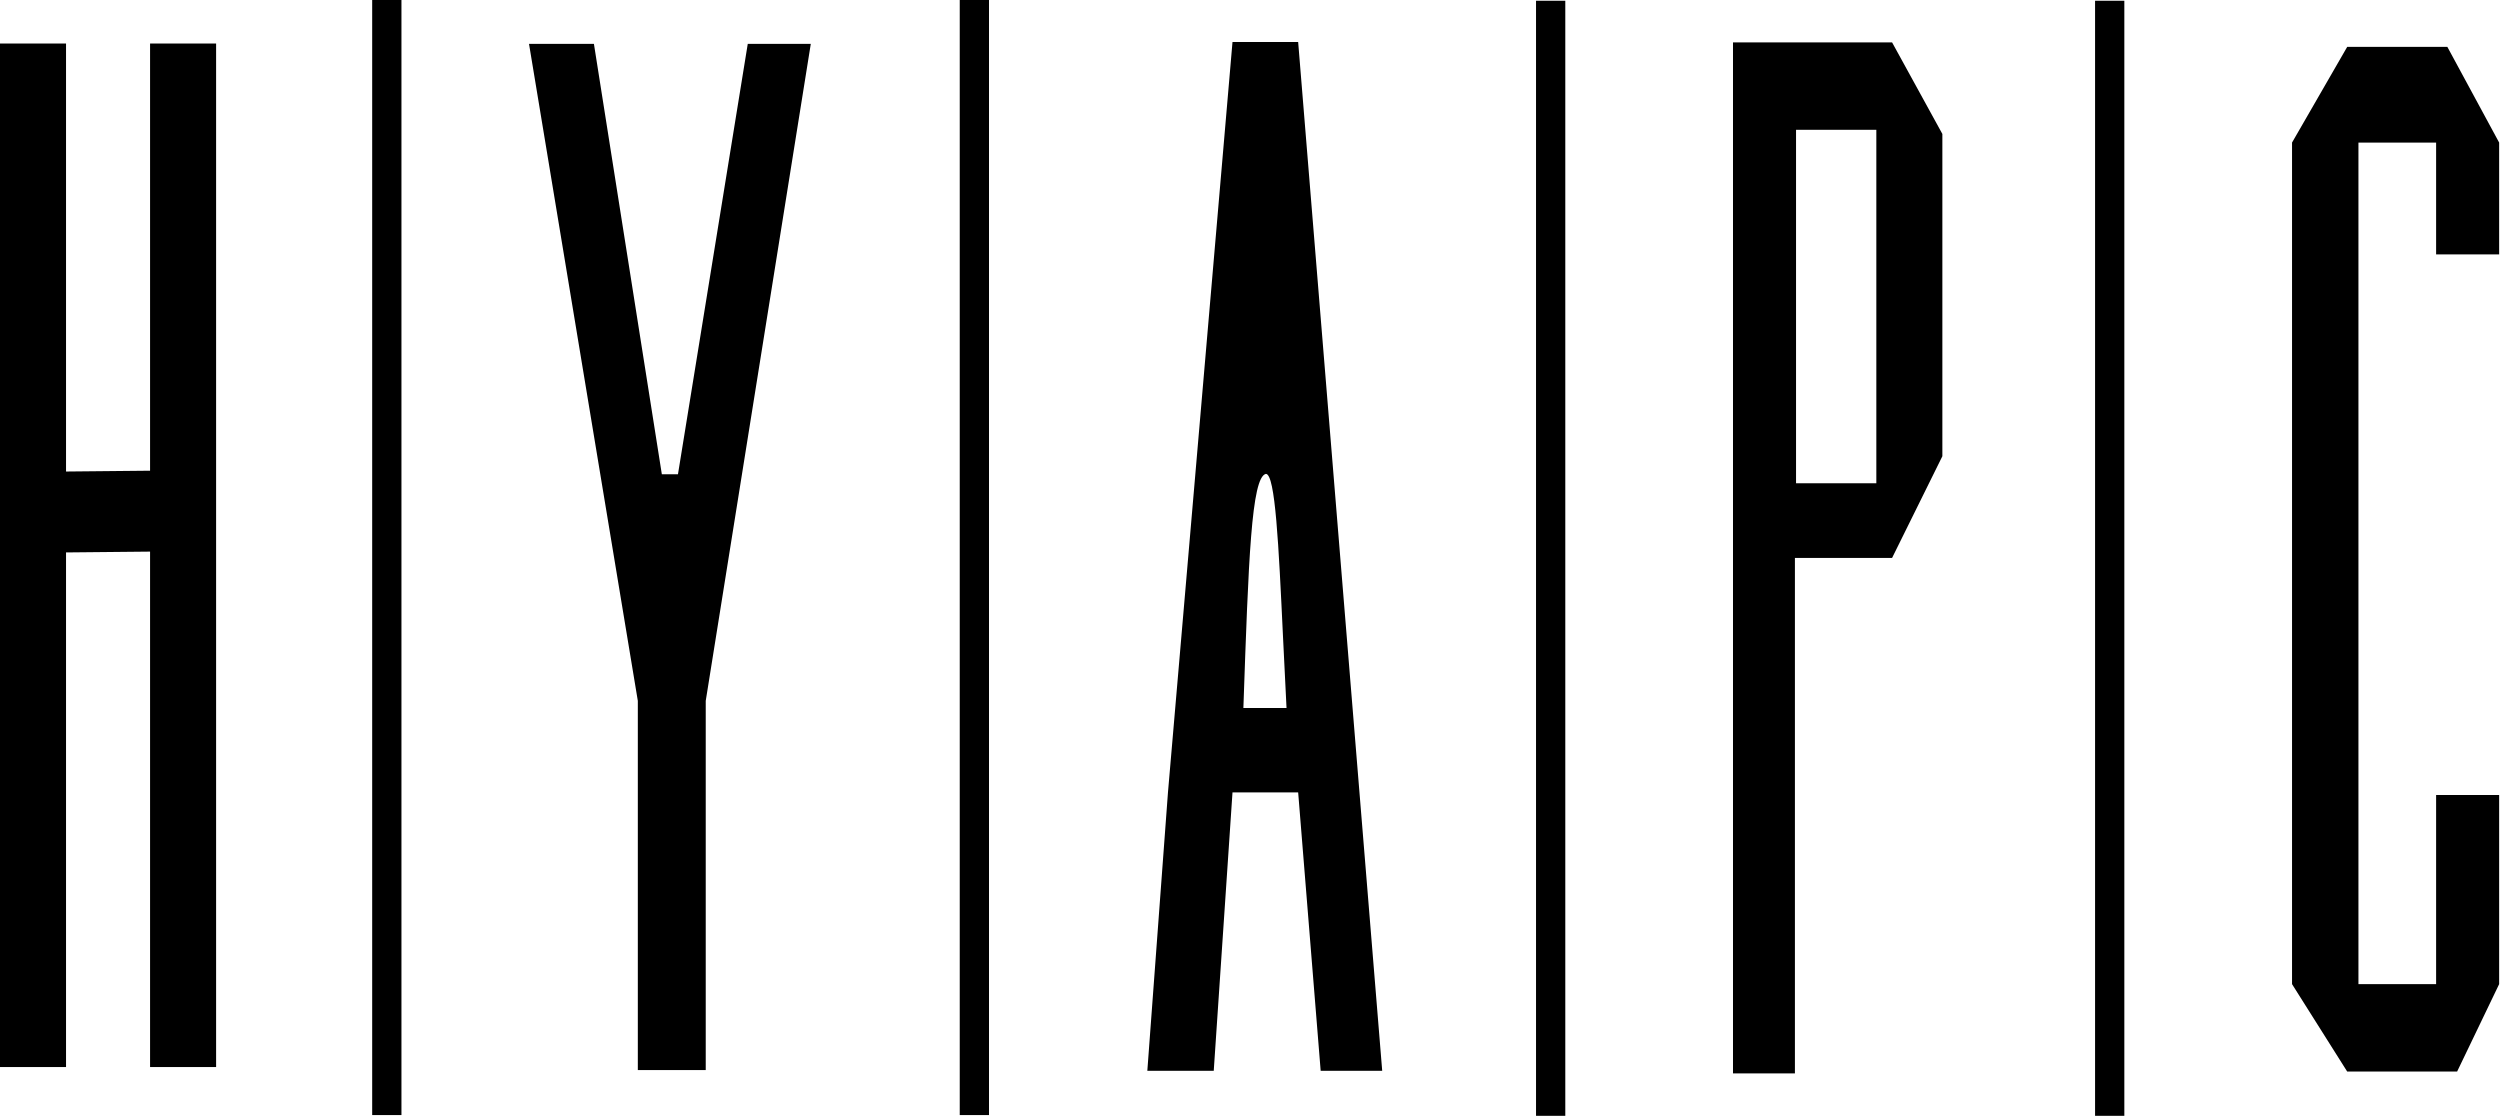
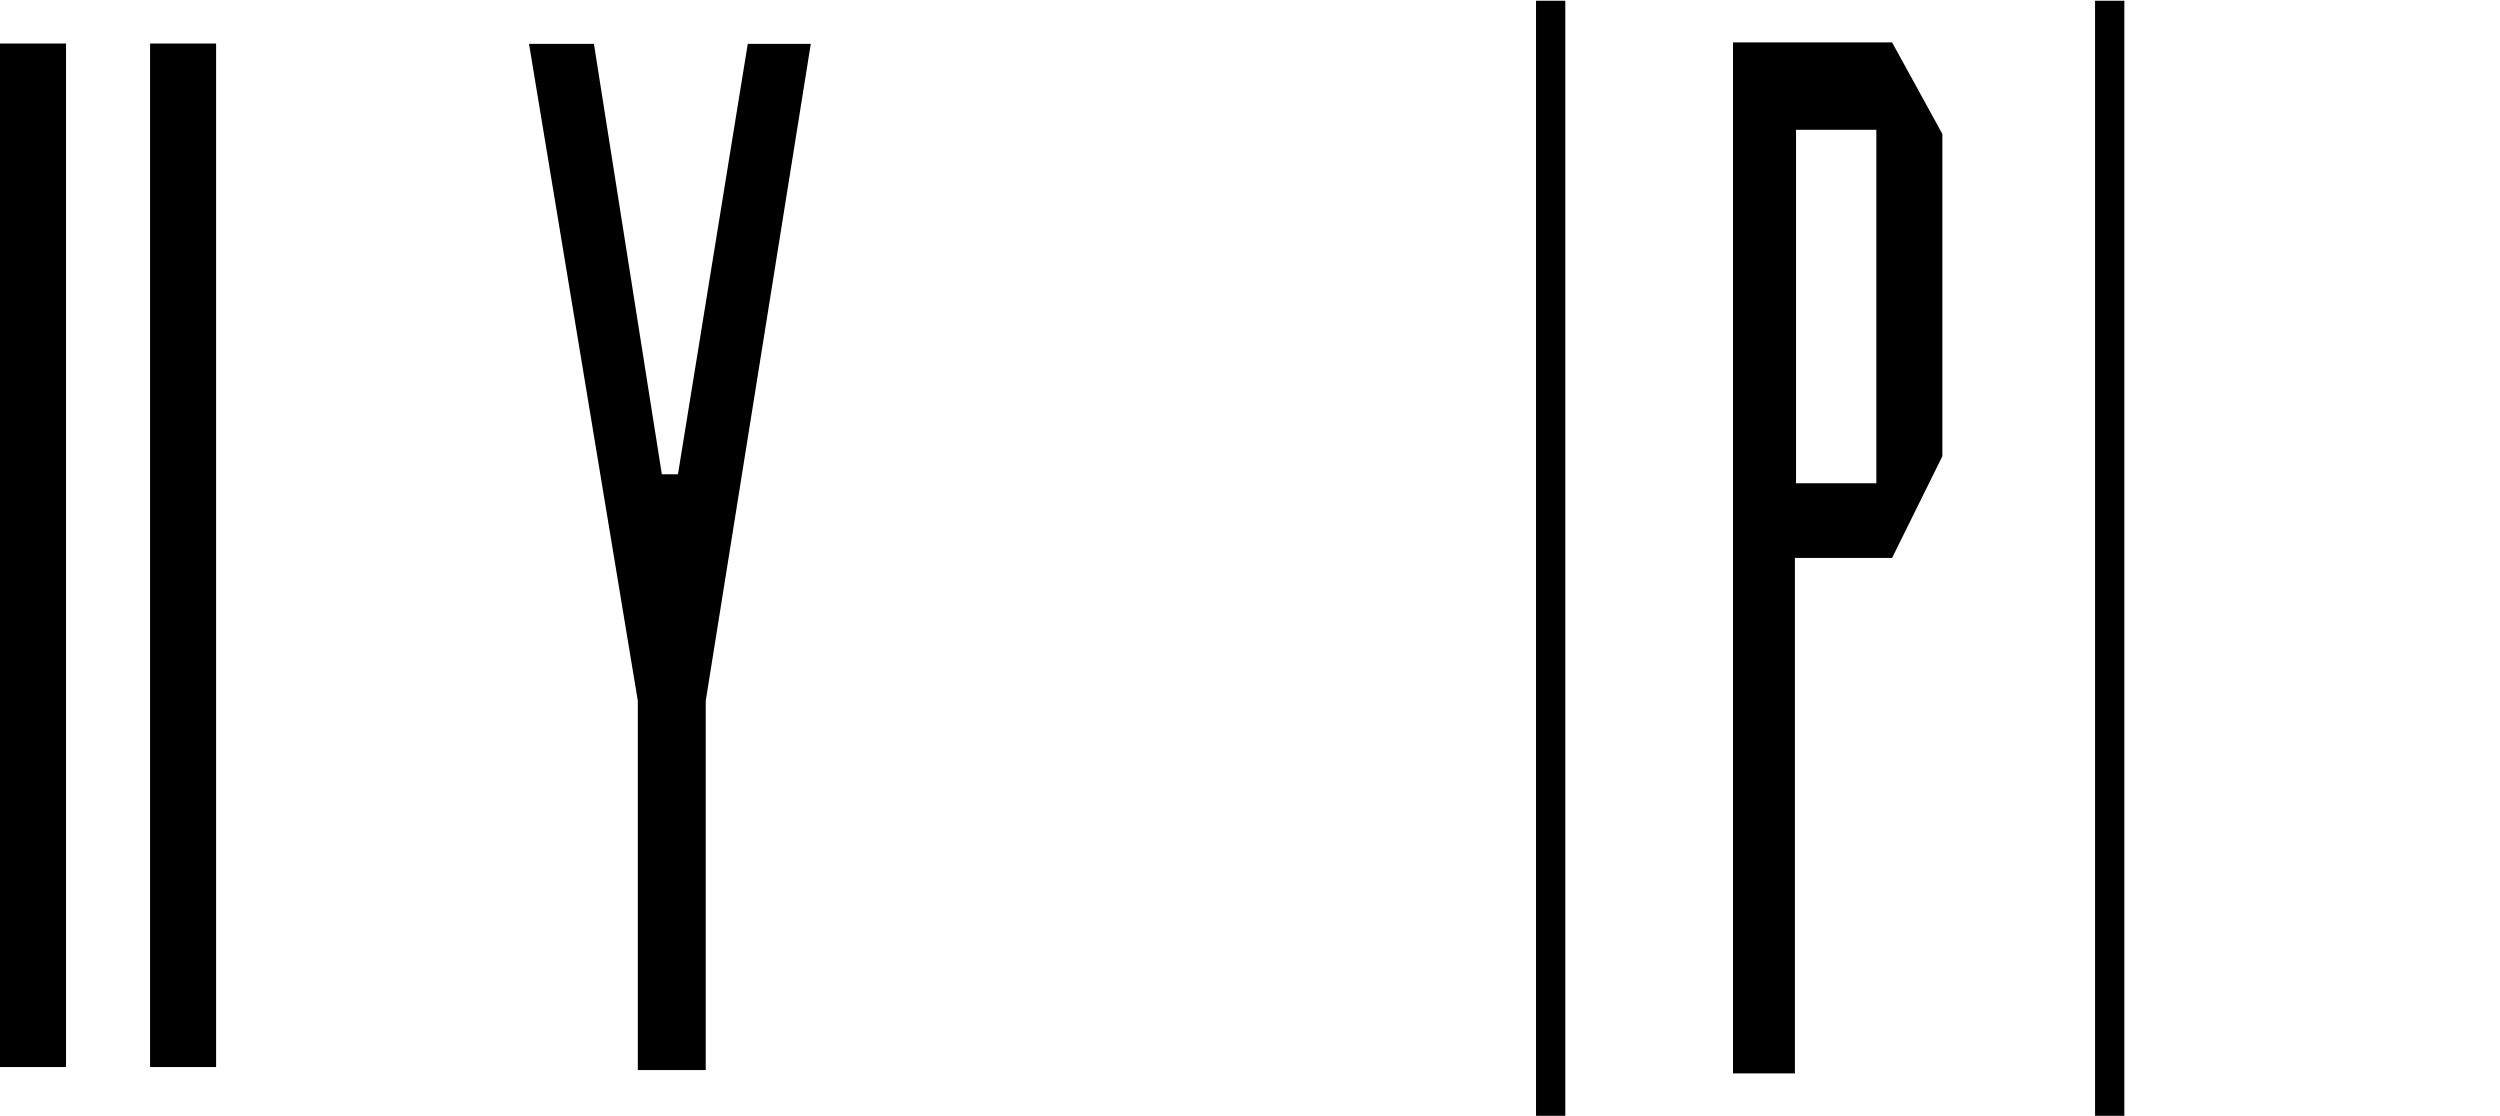
<svg xmlns="http://www.w3.org/2000/svg" width="1460" height="652" viewBox="0 0 1460 652" fill="none">
  <rect y="25.417" width="38.564" height="597.735" fill="black" />
  <rect x="87.644" y="25.417" width="38.564" height="597.735" fill="black" />
-   <rect x="217.358" width="17.091" height="651.199" fill="black" />
-   <rect x="560.487" width="17.091" height="651.199" fill="black" />
  <rect x="897.042" y="0.438" width="17.091" height="651.199" fill="black" />
  <rect x="1223.52" y="0.438" width="17.091" height="651.199" fill="black" />
  <path d="M346.853 25.636H308.947L372.489 409.3V624.905H412.148V409.3L473.499 25.636H436.689L395.934 276.957H386.512L346.853 25.636Z" fill="black" />
-   <rect x="38.551" y="322.621" width="47.246" height="51.083" transform="rotate(-90.562 38.551 322.621)" fill="black" />
-   <path d="M1338.55 83.262L1370.76 27.389H1429.26L1459.5 83.262V148.557H1422.69V83.262H1377.33V574.729H1422.69V464.297H1459.5V574.729L1434.96 625.781H1370.76L1338.55 574.729V83.262Z" fill="black" />
  <path fill-rule="evenodd" clip-rule="evenodd" d="M1012.07 24.76H1104.98L1134.34 78.223V266.439L1104.98 325.819H1048.23V626.877H1012.07V24.76ZM1048.89 75.813H1095.78V282.215H1048.89V75.813Z" fill="black" />
-   <path fill-rule="evenodd" clip-rule="evenodd" d="M719.78 24.541H758.125L807.206 625.344H771.271L758.125 462.763H719.78L708.825 625.344H670.042L682.093 462.763L719.78 24.541ZM726.134 413.463H751.332C750.563 399.043 749.893 384.93 749.26 371.577C746.724 318.127 744.766 276.851 739.281 276.738C730.806 278.751 729.134 326.981 726.16 412.718L726.134 413.463Z" fill="black" />
</svg>